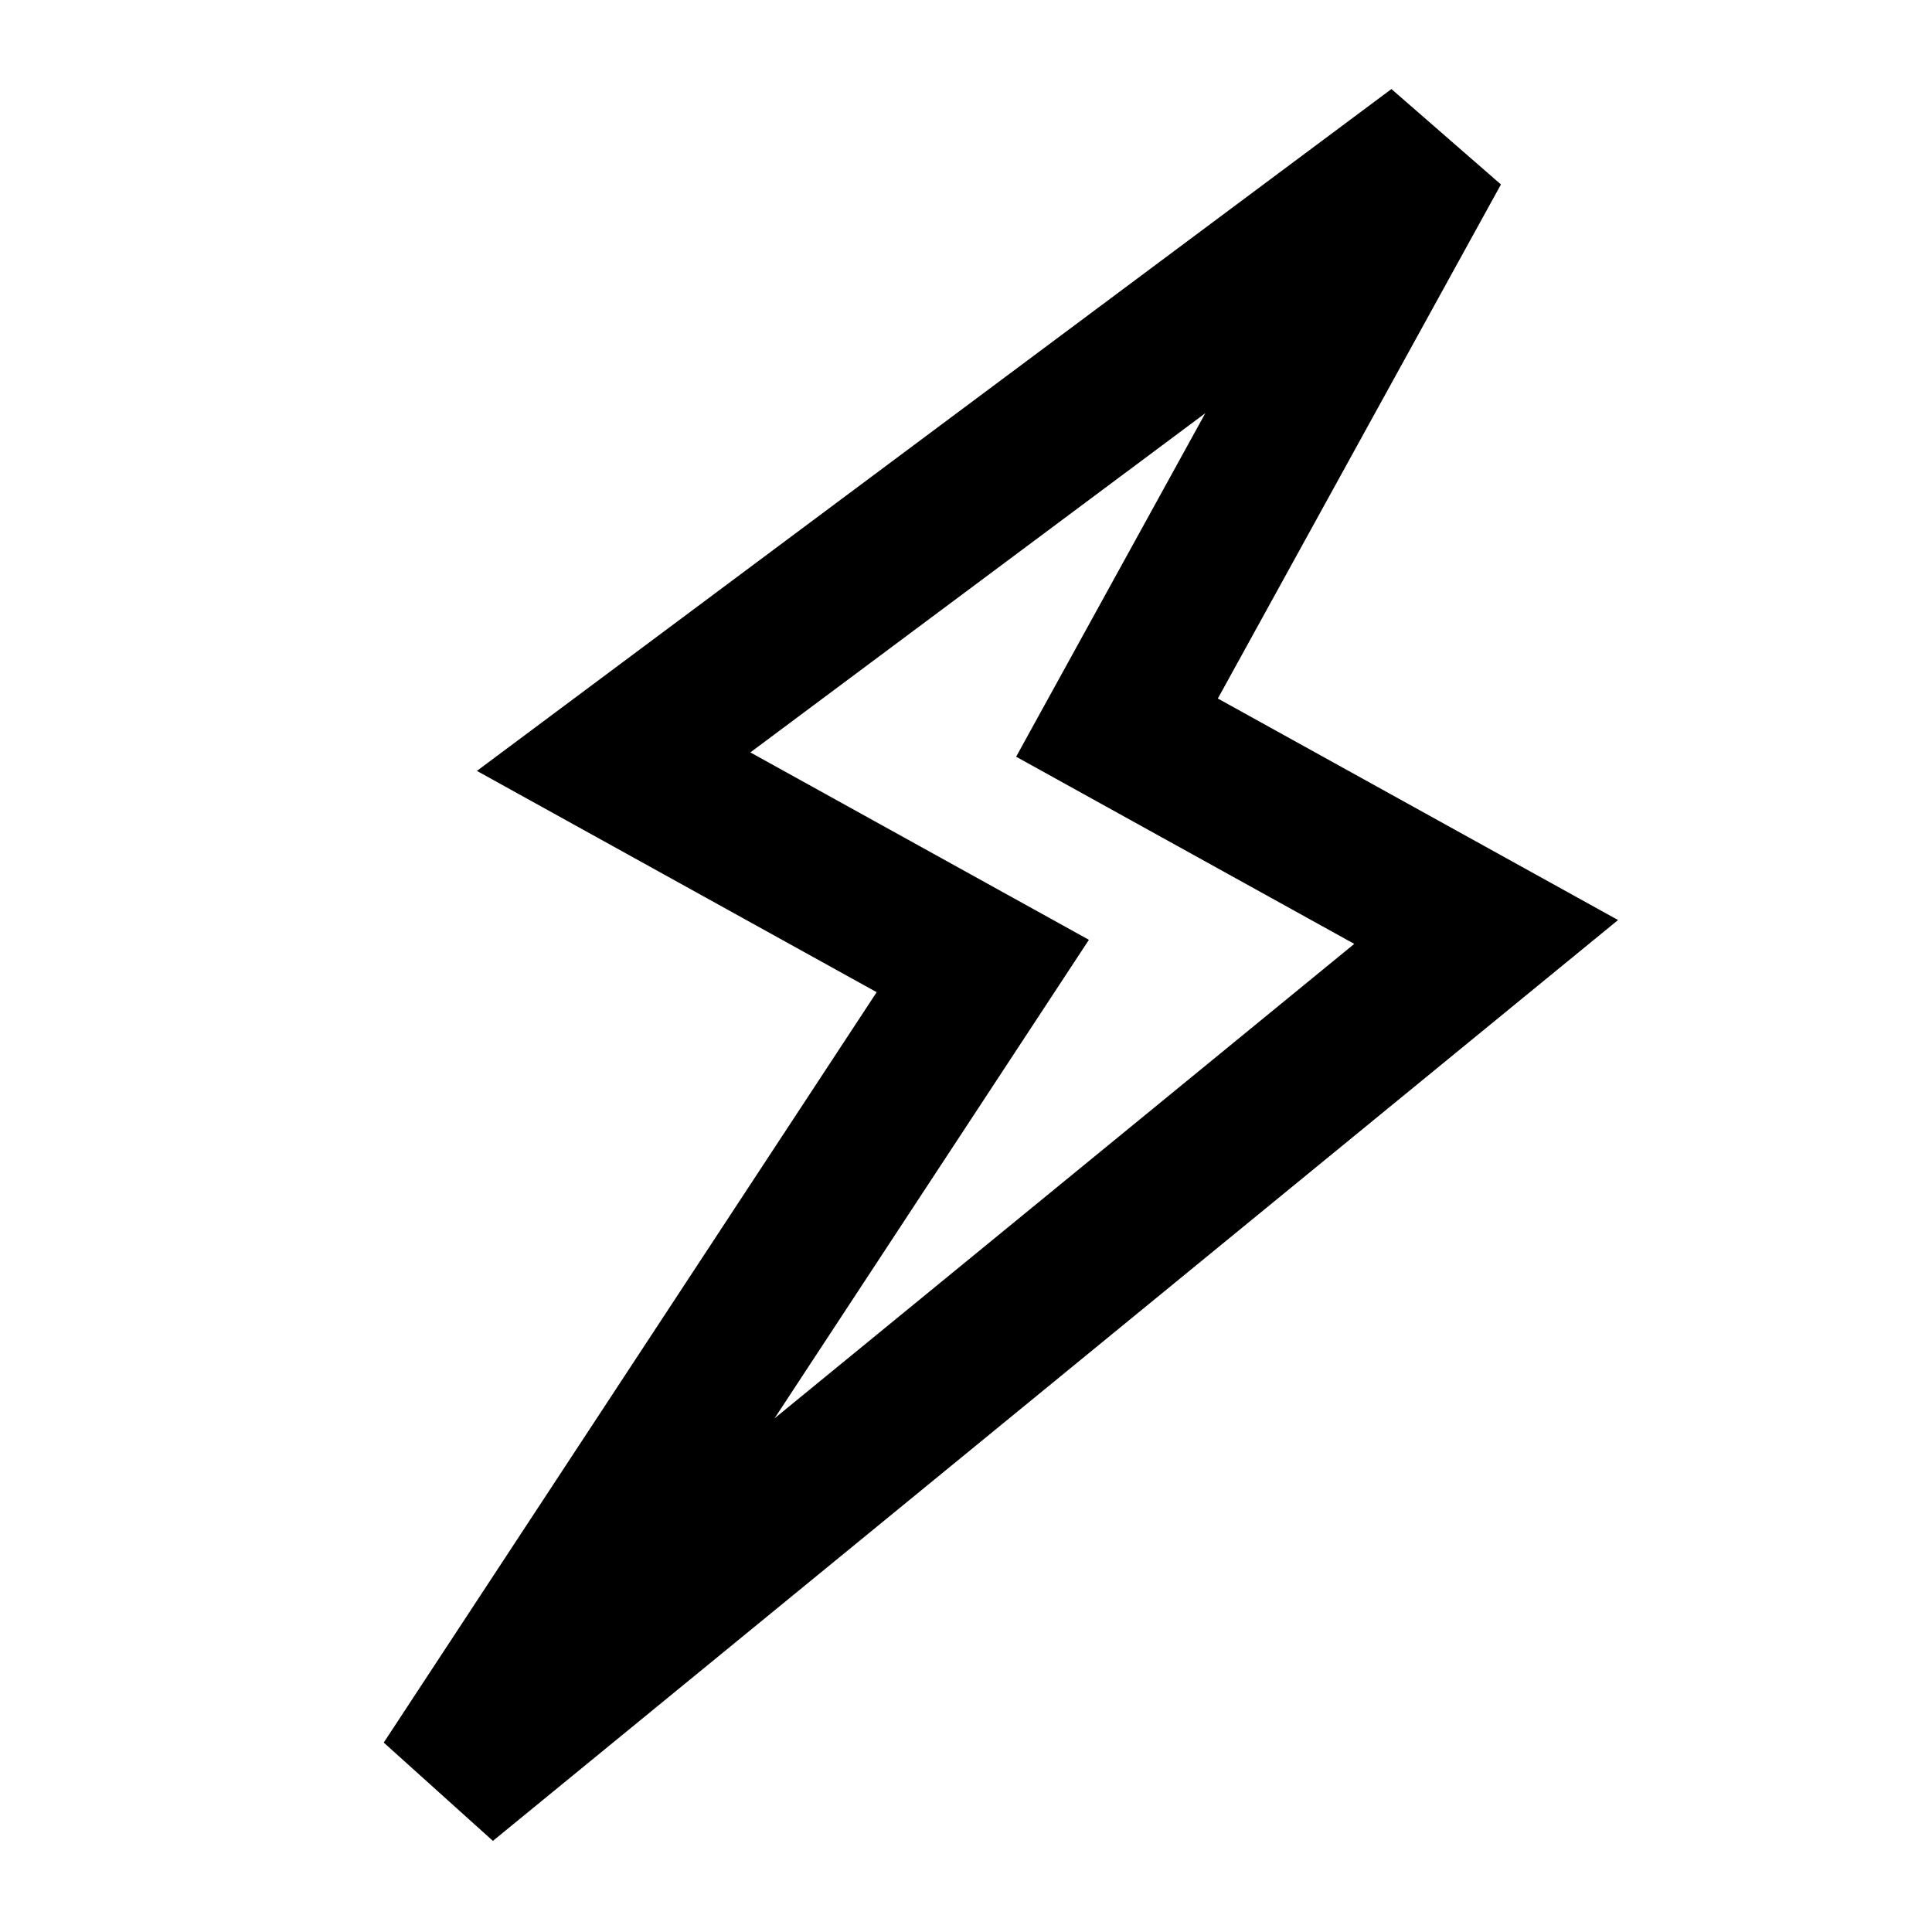
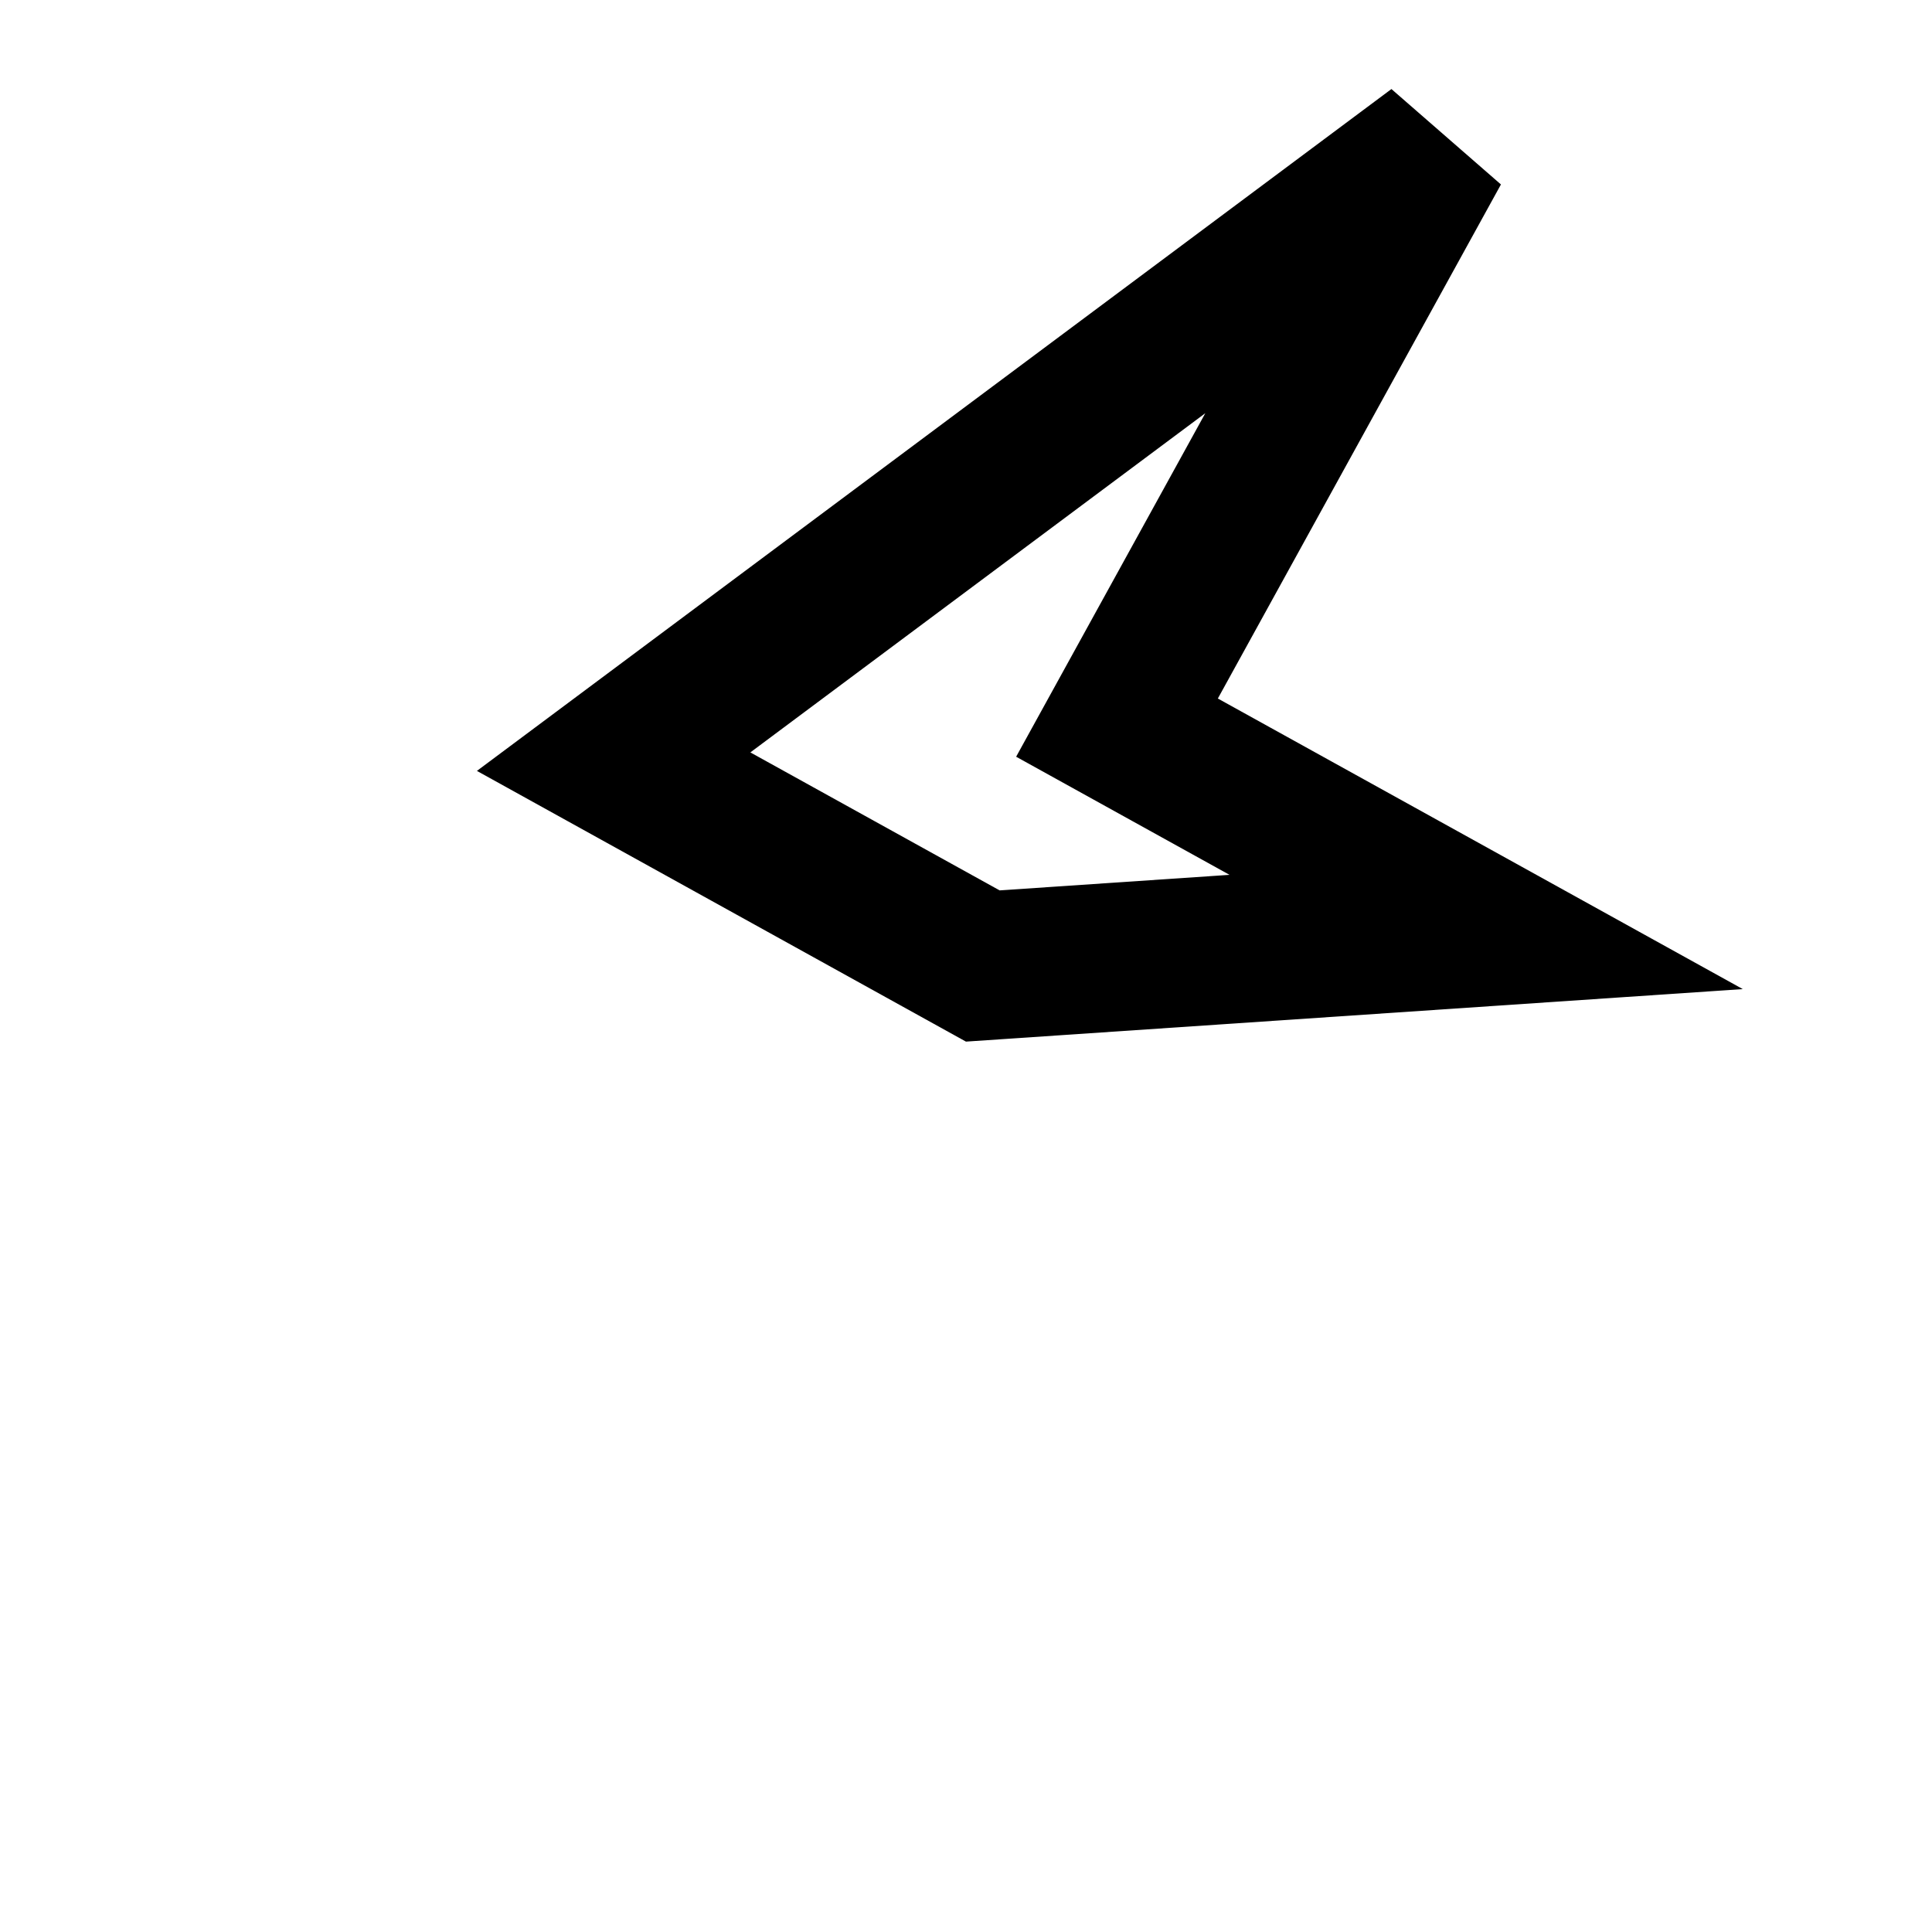
<svg xmlns="http://www.w3.org/2000/svg" width="26" height="26" viewBox="0 0 26 26" fill="none">
-   <path d="M20 12.542L6 24L13.226 13L8.258 10.25L19.323 2L15.032 9.792L20 12.542Z" stroke="black" stroke-width="2" />
+   <path d="M20 12.542L13.226 13L8.258 10.25L19.323 2L15.032 9.792L20 12.542Z" stroke="black" stroke-width="2" />
</svg>